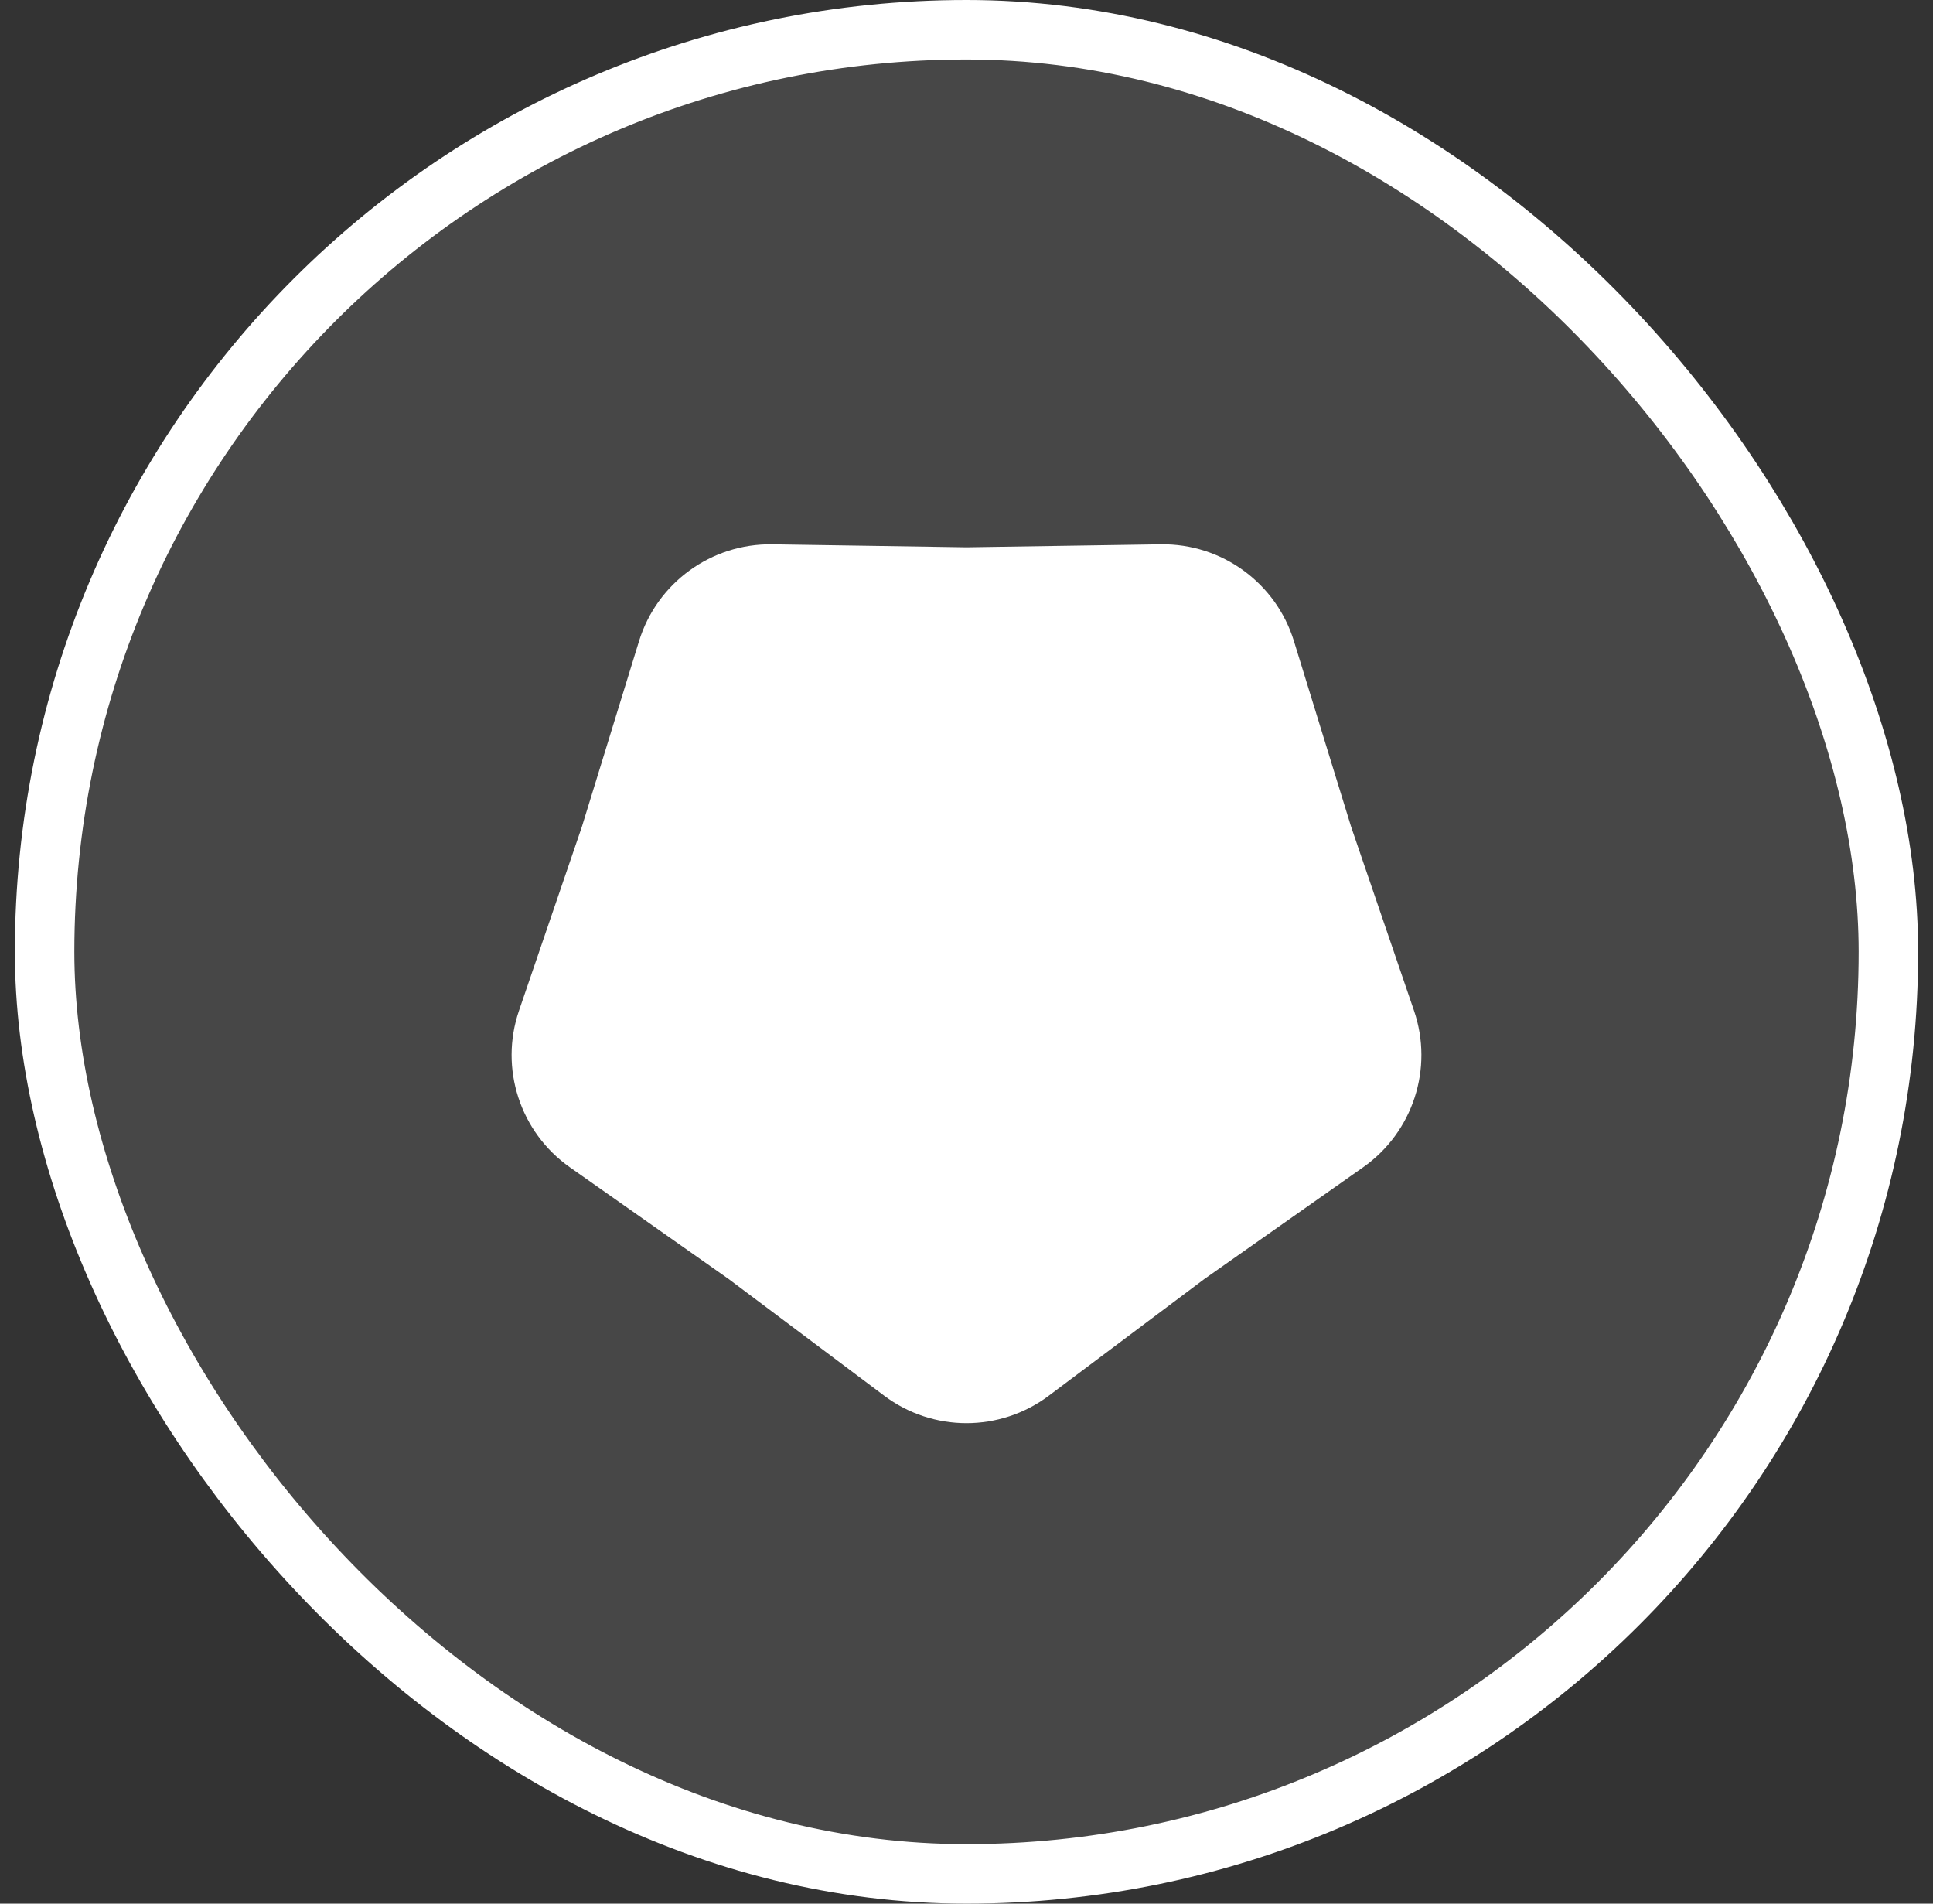
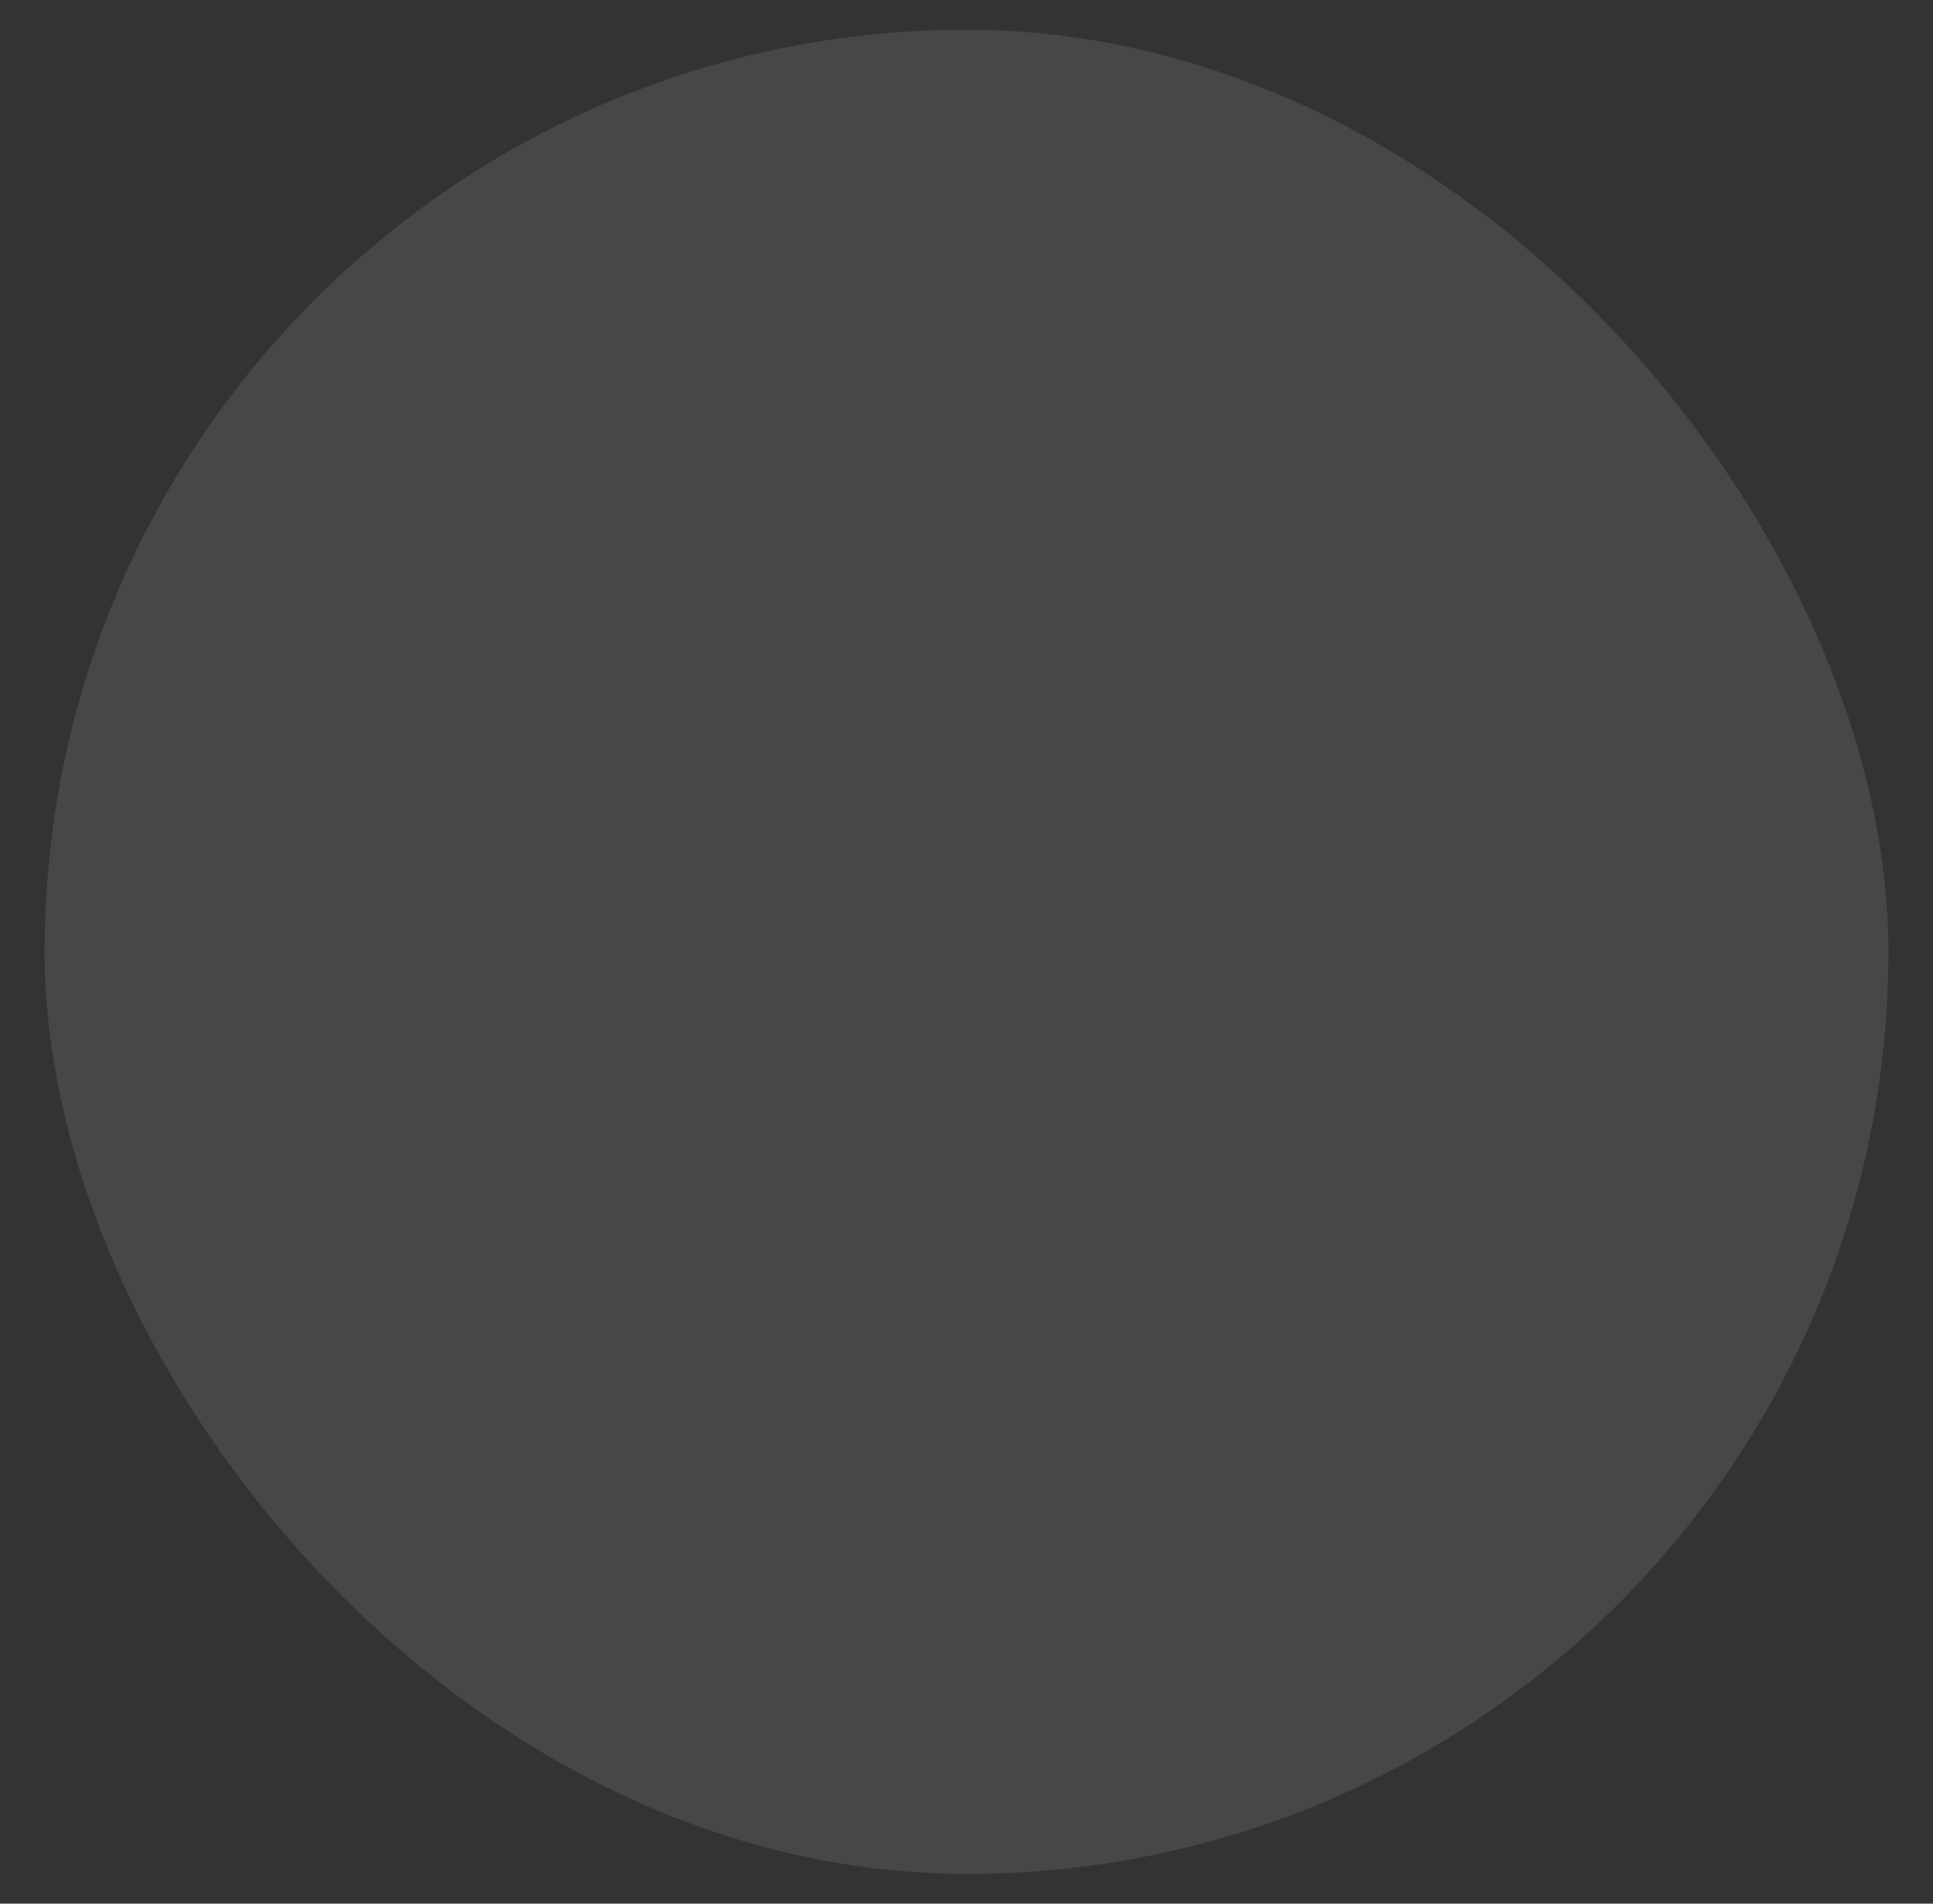
<svg xmlns="http://www.w3.org/2000/svg" width="65" height="64" viewBox="0 0 65 64" fill="none">
  <rect x="0" y="0" width="65" height="64" fill="#333333" stroke="none" />
  <g id="Icon">
    <rect x="1.5" y="1" width="62" height="62" rx="31" fill="#fff" fill-opacity="0.1" />
-     <path id="Star 7" d="M35.269 46.922C33.628 48.154 31.372 48.154 29.731 46.922L24.506 43.003L19.164 39.245C17.486 38.065 16.788 35.919 17.452 33.978L19.566 27.797L21.488 21.555C22.092 19.595 23.918 18.268 25.969 18.3L32.5 18.4L39.031 18.3C41.082 18.268 42.908 19.595 43.511 21.555L45.434 27.797L47.548 33.978C48.212 35.919 47.514 38.065 45.836 39.245L40.494 43.003L35.269 46.922Z" fill="url(#paint0_linear_9771_17037)" />
-     <rect x="1.5" y="1" width="62" height="62" rx="31" stroke="url(#paint1_linear_9771_17037)" stroke-width="2" />
  </g>
  <defs>
    <linearGradient id="paint0_linear_9771_17037" x1="49.5" y1="49" x2="21.459" y2="11.089" gradientUnits="userSpaceOnUse">
      <stop stop-color="#fff" />
      <stop offset="1" stop-color="#fff" />
    </linearGradient>
    <linearGradient id="paint1_linear_9771_17037" x1="0.5" y1="0" x2="53.283" y2="71.362" gradientUnits="userSpaceOnUse">
      <stop stop-color="#fff" />
      <stop offset="1" stop-color="#fff" />
    </linearGradient>
  </defs>
</svg>